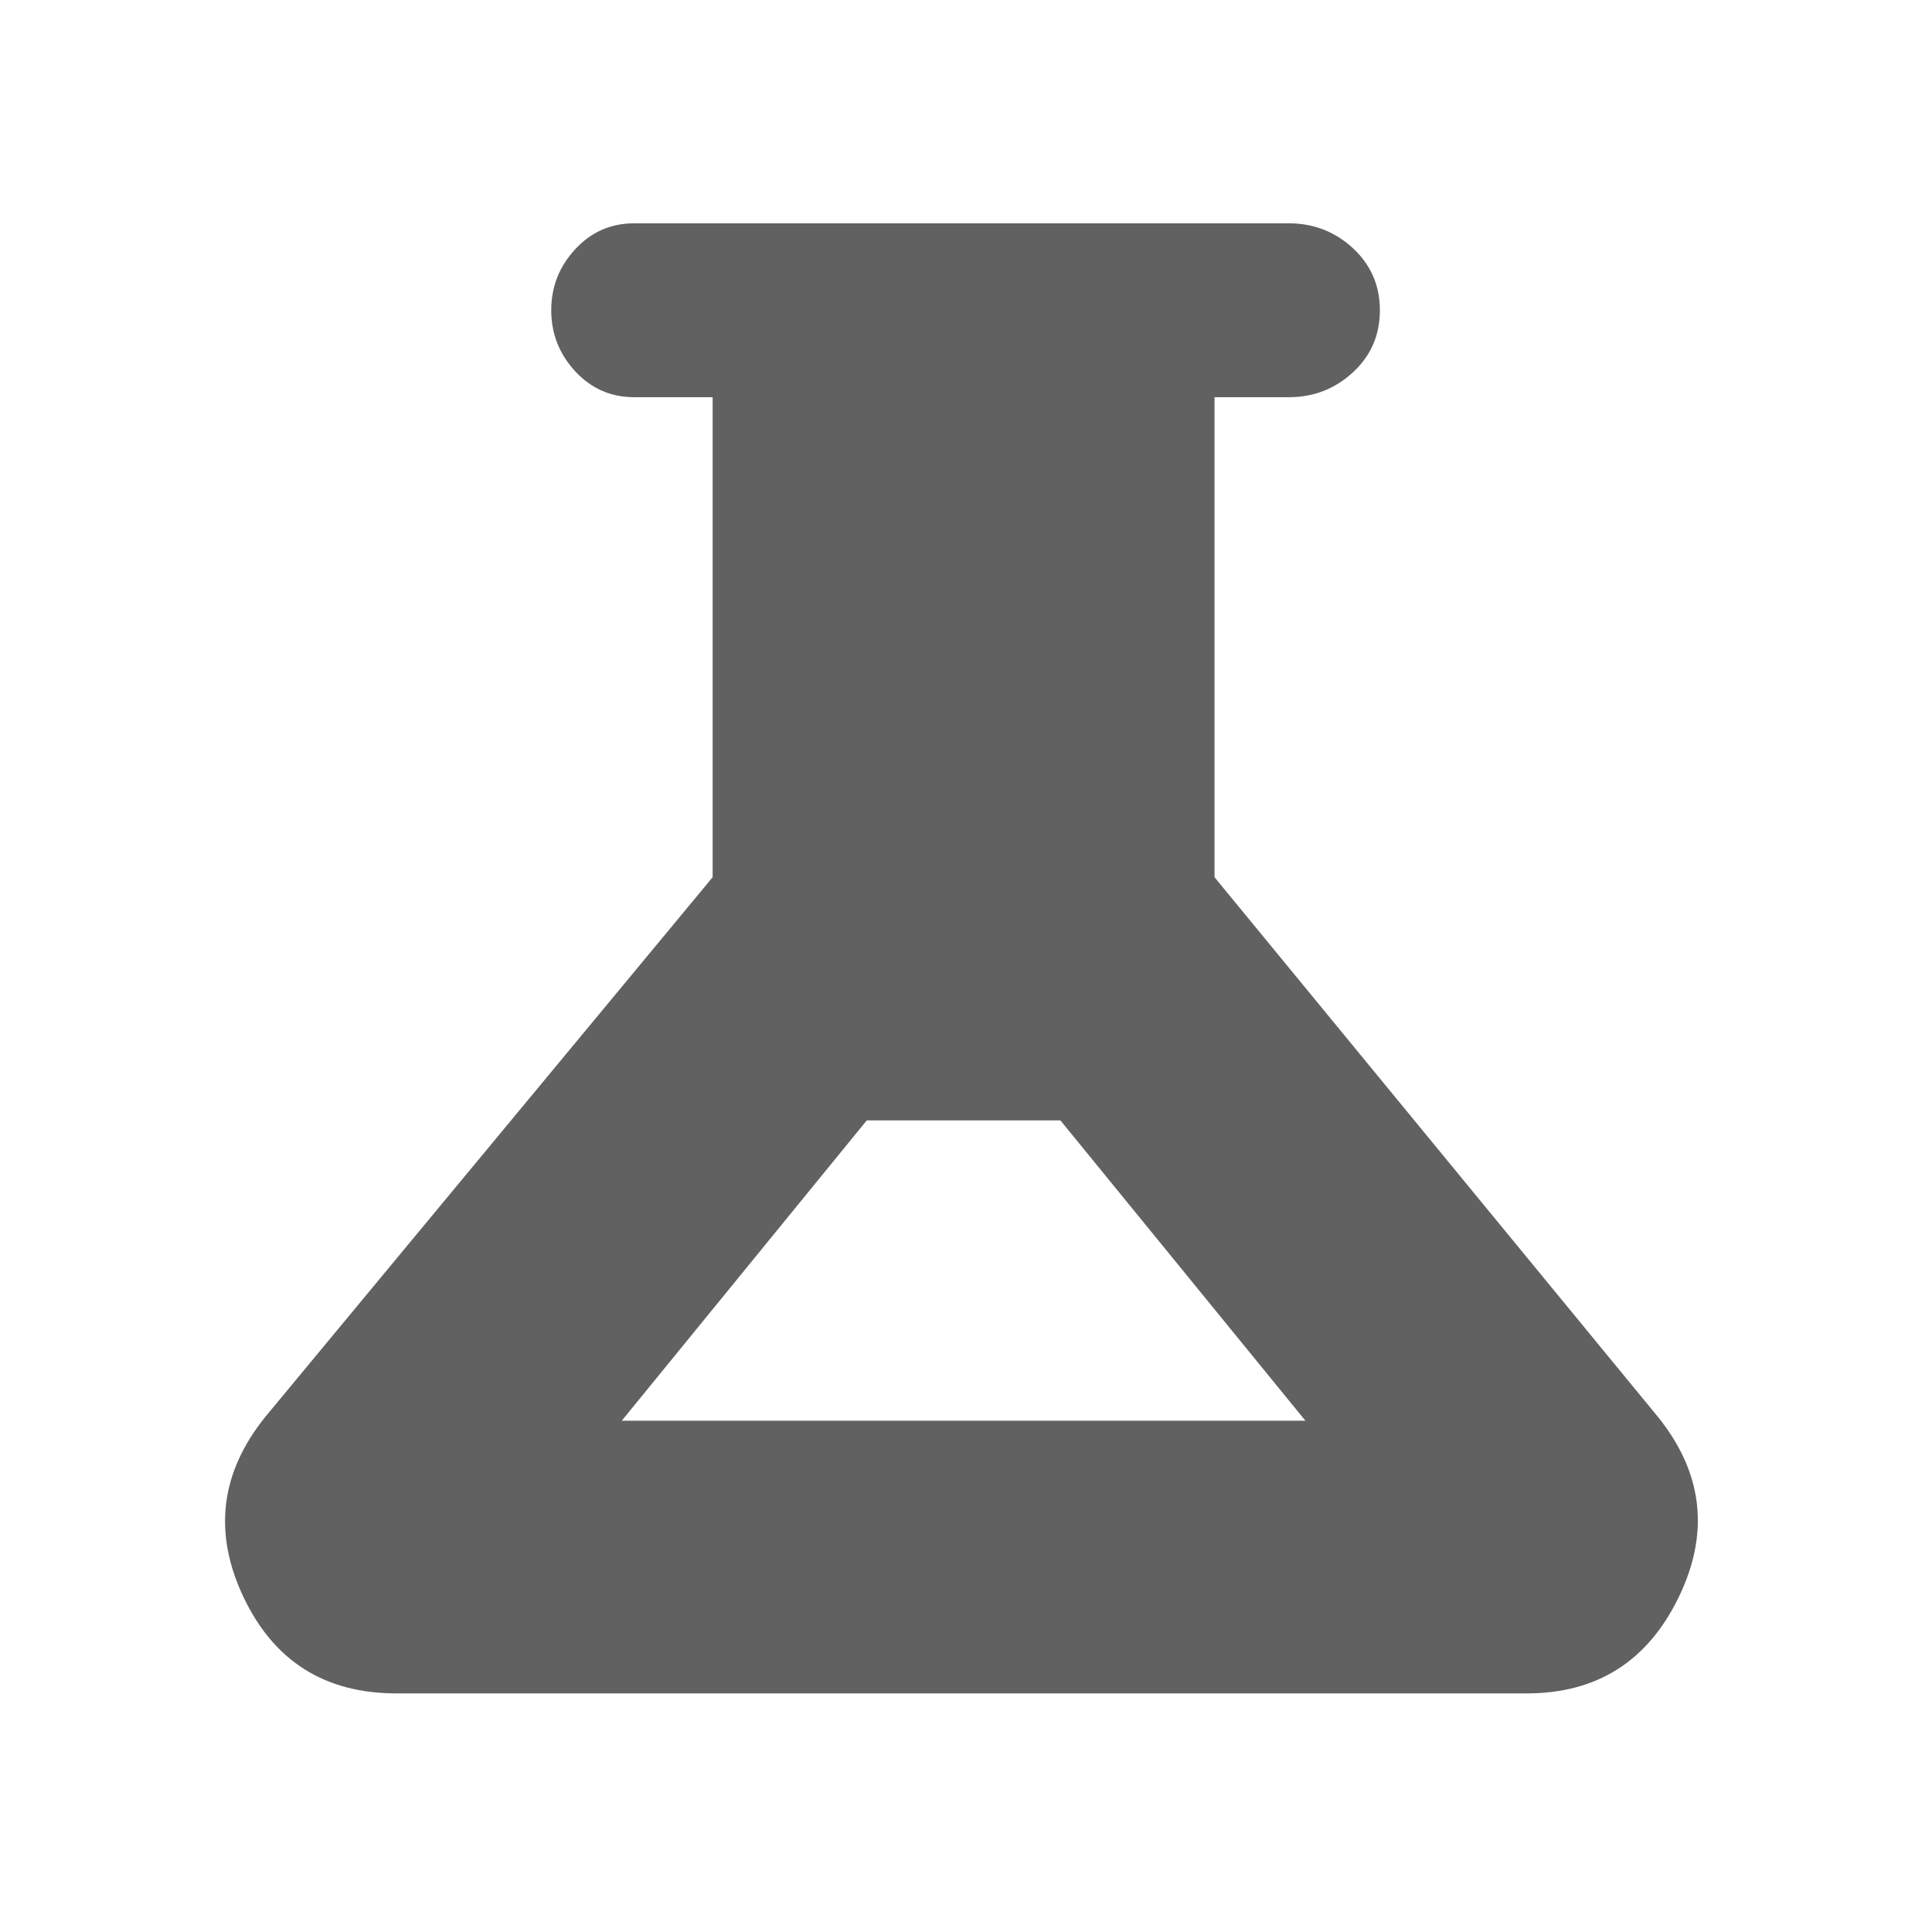
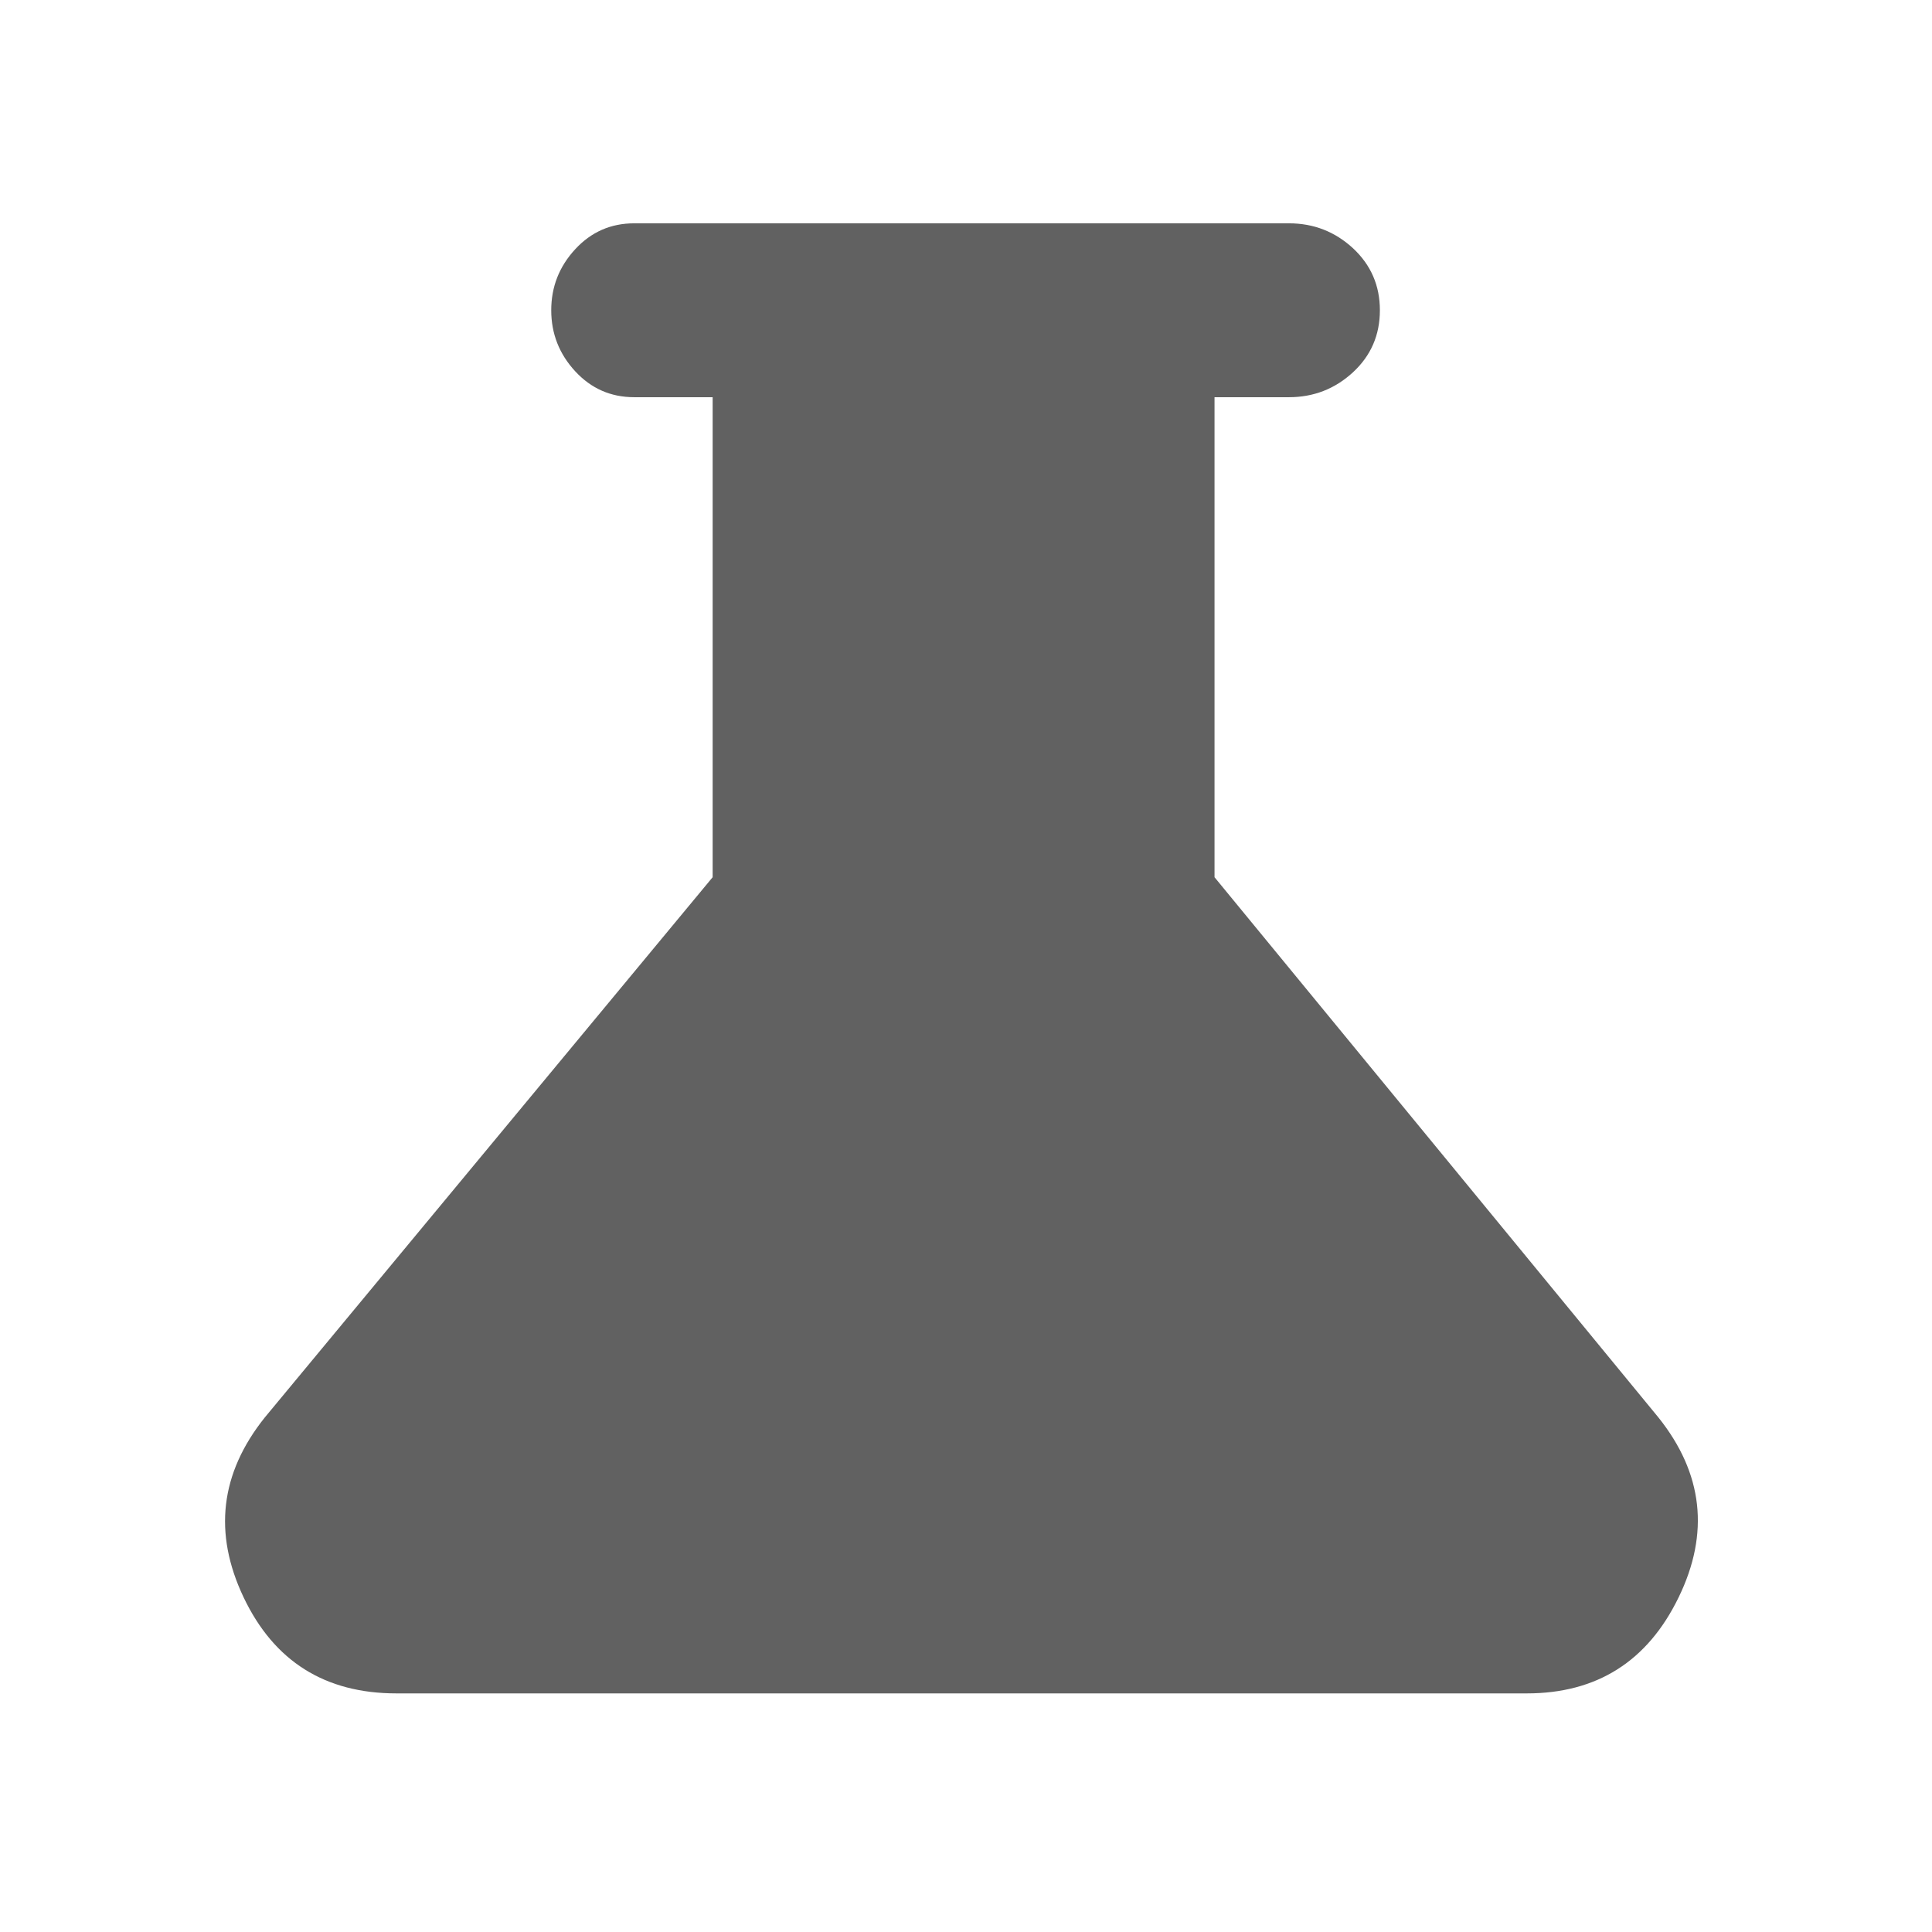
<svg xmlns="http://www.w3.org/2000/svg" width="22" height="22" viewBox="0 0 22 22" fill="none">
-   <path d="M4.515 19.283C3.701 19.283 3.121 18.918 2.774 18.189C2.427 17.459 2.507 16.776 3.016 16.14L8.115 9.989V4.523H7.222C6.956 4.523 6.732 4.425 6.55 4.228C6.368 4.031 6.277 3.799 6.277 3.533C6.277 3.266 6.368 3.035 6.55 2.838C6.732 2.641 6.956 2.543 7.222 2.543H14.678C14.959 2.543 15.202 2.638 15.407 2.827C15.611 3.017 15.713 3.252 15.713 3.533C15.713 3.815 15.611 4.05 15.407 4.239C15.202 4.428 14.959 4.523 14.678 4.523H13.83V9.989L18.884 16.14C19.393 16.776 19.47 17.459 19.115 18.189C18.761 18.918 18.184 19.283 17.385 19.283H4.515ZM7.08 16.178H14.865L12.075 12.758H9.87L7.08 16.178Z" fill="#616161" />
+   <path d="M4.515 19.283C3.701 19.283 3.121 18.918 2.774 18.189C2.427 17.459 2.507 16.776 3.016 16.14L8.115 9.989V4.523H7.222C6.956 4.523 6.732 4.425 6.55 4.228C6.368 4.031 6.277 3.799 6.277 3.533C6.277 3.266 6.368 3.035 6.55 2.838C6.732 2.641 6.956 2.543 7.222 2.543H14.678C14.959 2.543 15.202 2.638 15.407 2.827C15.611 3.017 15.713 3.252 15.713 3.533C15.713 3.815 15.611 4.05 15.407 4.239C15.202 4.428 14.959 4.523 14.678 4.523H13.83V9.989L18.884 16.14C19.393 16.776 19.47 17.459 19.115 18.189C18.761 18.918 18.184 19.283 17.385 19.283H4.515ZM7.08 16.178H14.865H9.87L7.08 16.178Z" fill="#616161" />
</svg>